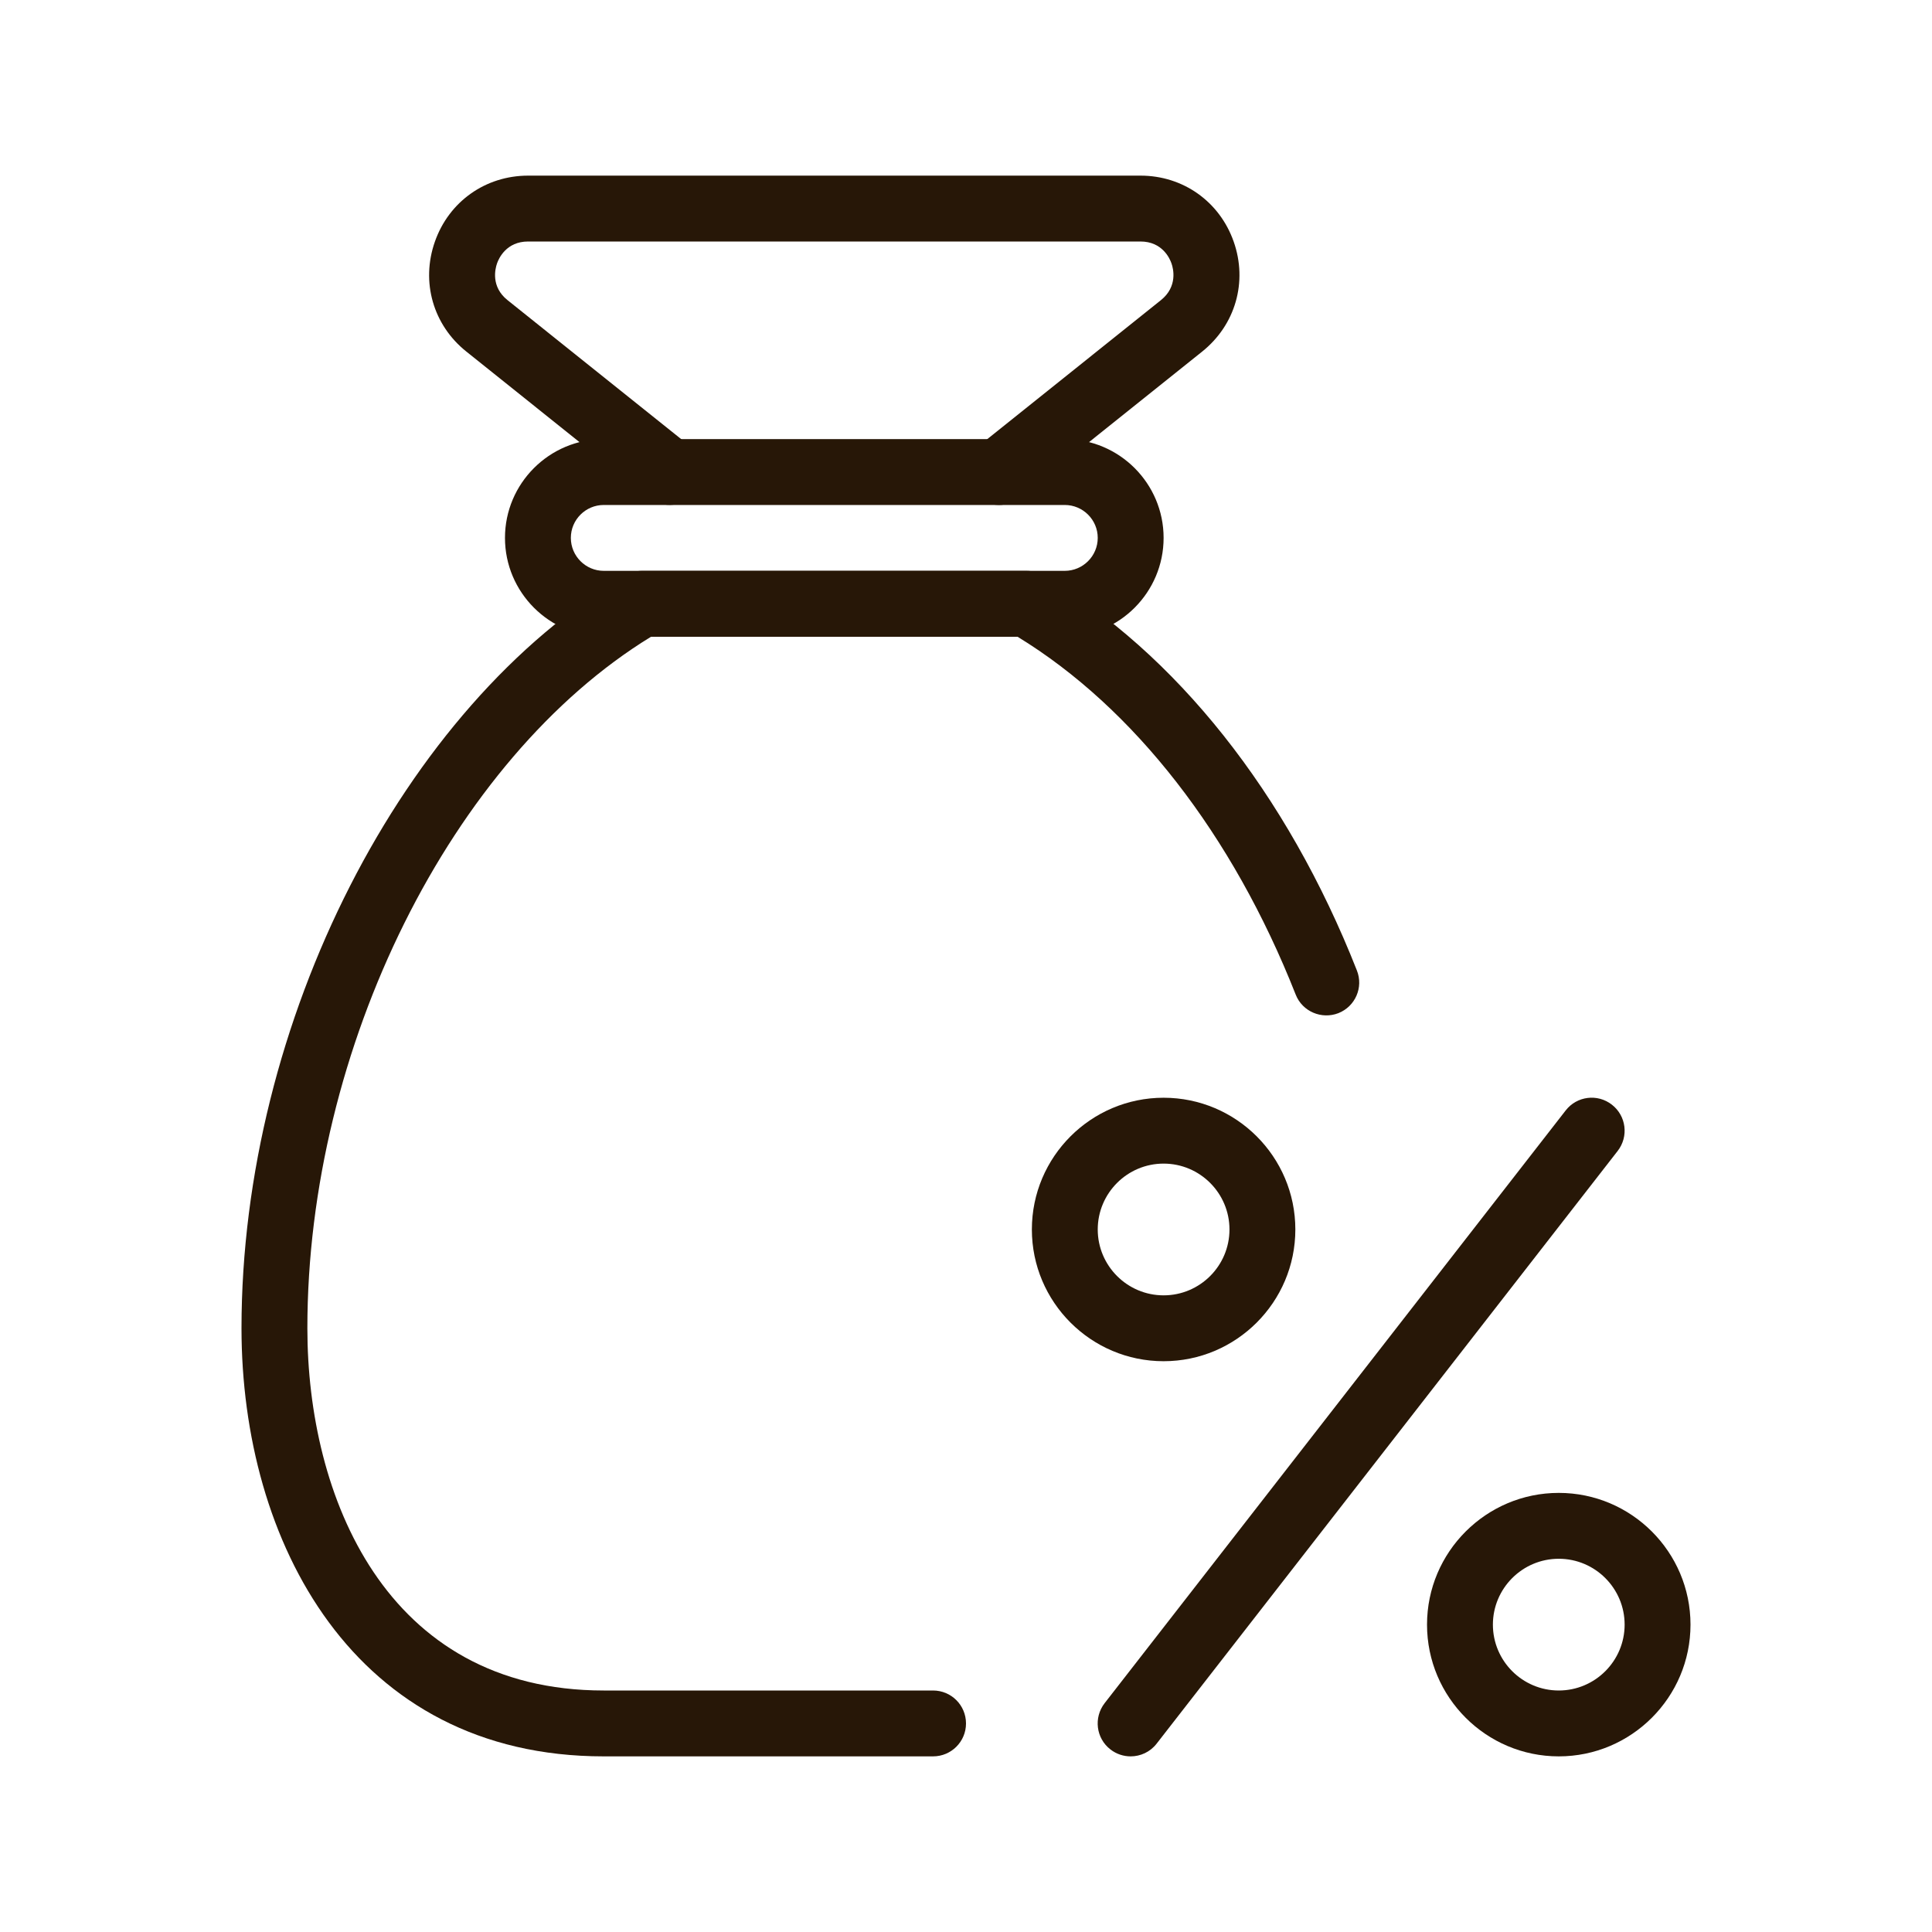
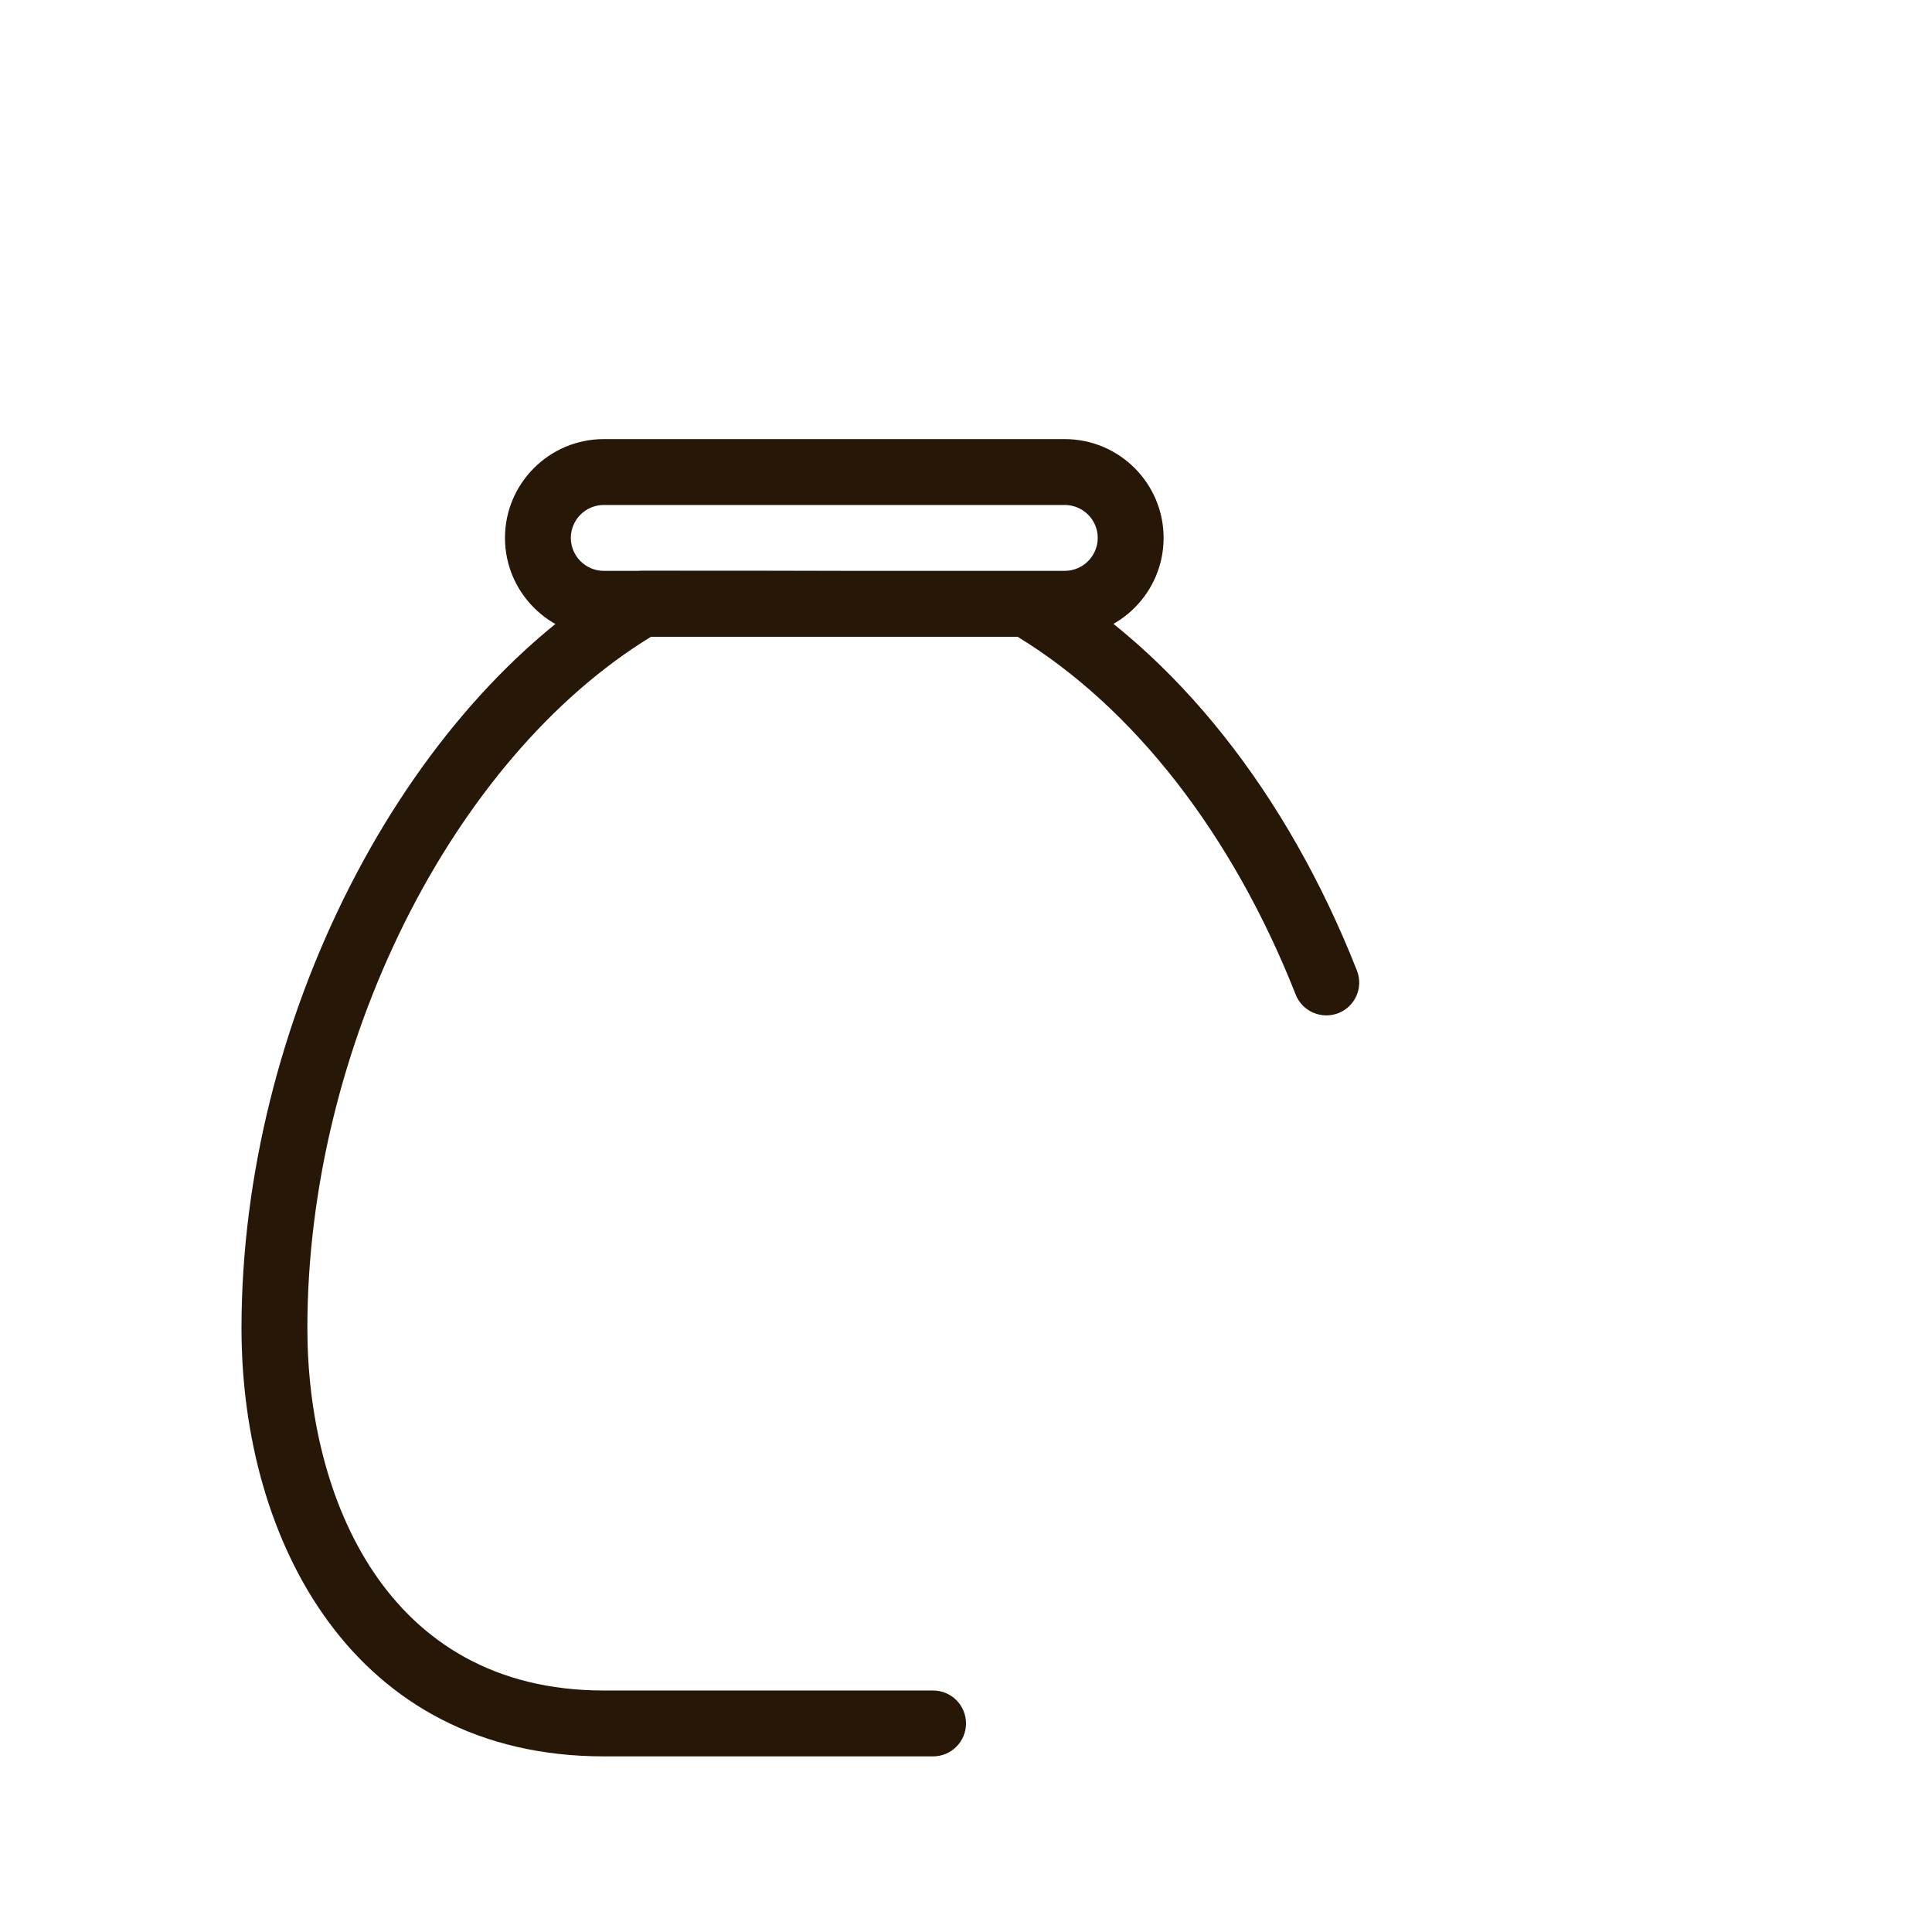
<svg xmlns="http://www.w3.org/2000/svg" width="32" height="32" viewBox="0 0 32 32" fill="none">
-   <path d="M25.818 29.091C24.615 29.091 23.636 28.112 23.636 26.909C23.636 25.706 24.615 24.727 25.818 24.727C27.021 24.727 28 25.706 28 26.909C28 28.112 27.021 29.091 25.818 29.091ZM25.818 25.818C25.216 25.818 24.727 26.308 24.727 26.909C24.727 27.51 25.216 28 25.818 28C26.42 28 26.909 27.51 26.909 26.909C26.909 26.308 26.42 25.818 25.818 25.818Z" fill="#271707" />
-   <path d="M15.454 29.091H10C5.855 29.091 4 25.529 4 22C4 16.935 6.673 11.69 10.357 9.53C10.44 9.481 10.536 9.455 10.633 9.455H17.004C17.101 9.455 17.196 9.481 17.28 9.53C19.474 10.815 21.318 13.139 22.474 16.073C22.586 16.354 22.448 16.67 22.168 16.781C21.889 16.889 21.571 16.754 21.461 16.474C20.415 13.822 18.782 11.724 16.853 10.546H10.784C7.478 12.568 5.091 17.355 5.091 22C5.091 24.768 6.377 28 10 28H15.454C15.756 28 16 28.244 16 28.546C16 28.847 15.756 29.091 15.454 29.091Z" fill="#271707" />
-   <path d="M19.273 22.546C18.07 22.546 17.091 21.567 17.091 20.364C17.091 19.16 18.07 18.182 19.273 18.182C20.476 18.182 21.455 19.16 21.455 20.364C21.455 21.567 20.476 22.546 19.273 22.546ZM19.273 19.273C18.671 19.273 18.182 19.763 18.182 20.364C18.182 20.965 18.671 21.455 19.273 21.455C19.875 21.455 20.364 20.965 20.364 20.364C20.364 19.763 19.875 19.273 19.273 19.273Z" fill="#271707" />
-   <path d="M18.727 29.091C18.611 29.091 18.492 29.054 18.392 28.976C18.154 28.792 18.111 28.45 18.296 28.21L25.933 18.392C26.118 18.154 26.46 18.111 26.698 18.297C26.936 18.482 26.979 18.824 26.794 19.063L19.157 28.881C19.05 29.019 18.889 29.091 18.727 29.091Z" fill="#271707" />
+   <path d="M15.454 29.091H10C5.855 29.091 4 25.529 4 22C4 16.935 6.673 11.69 10.357 9.53C10.44 9.481 10.536 9.455 10.633 9.455C17.101 9.455 17.196 9.481 17.28 9.53C19.474 10.815 21.318 13.139 22.474 16.073C22.586 16.354 22.448 16.67 22.168 16.781C21.889 16.889 21.571 16.754 21.461 16.474C20.415 13.822 18.782 11.724 16.853 10.546H10.784C7.478 12.568 5.091 17.355 5.091 22C5.091 24.768 6.377 28 10 28H15.454C15.756 28 16 28.244 16 28.546C16 28.847 15.756 29.091 15.454 29.091Z" fill="#271707" />
  <path d="M17.636 10.546H10C9.098 10.546 8.364 9.811 8.364 8.909C8.364 8.007 9.098 7.273 10 7.273H17.636C18.539 7.273 19.273 8.007 19.273 8.909C19.273 9.811 18.539 10.546 17.636 10.546ZM10 8.364C9.7 8.364 9.455 8.608 9.455 8.909C9.455 9.21 9.7 9.455 10 9.455H17.636C17.936 9.455 18.182 9.21 18.182 8.909C18.182 8.608 17.936 8.364 17.636 8.364H10Z" fill="#271707" />
-   <path d="M16.545 8.364C16.386 8.364 16.227 8.294 16.119 8.159C15.931 7.923 15.968 7.58 16.204 7.392L19.229 4.971C19.509 4.746 19.434 4.449 19.404 4.364C19.375 4.279 19.25 4 18.89 4H8.747C8.387 4 8.261 4.279 8.232 4.364C8.202 4.451 8.126 4.747 8.406 4.971L11.431 7.392C11.667 7.58 11.704 7.923 11.516 8.159C11.328 8.394 10.985 8.431 10.749 8.244L7.724 5.823C7.173 5.383 6.969 4.669 7.203 4.003C7.436 3.338 8.042 2.909 8.747 2.909H18.891C19.596 2.909 20.201 3.339 20.434 4.003C20.668 4.668 20.463 5.382 19.912 5.823L16.887 8.244C16.785 8.324 16.665 8.364 16.545 8.364Z" fill="#271707" />
</svg>